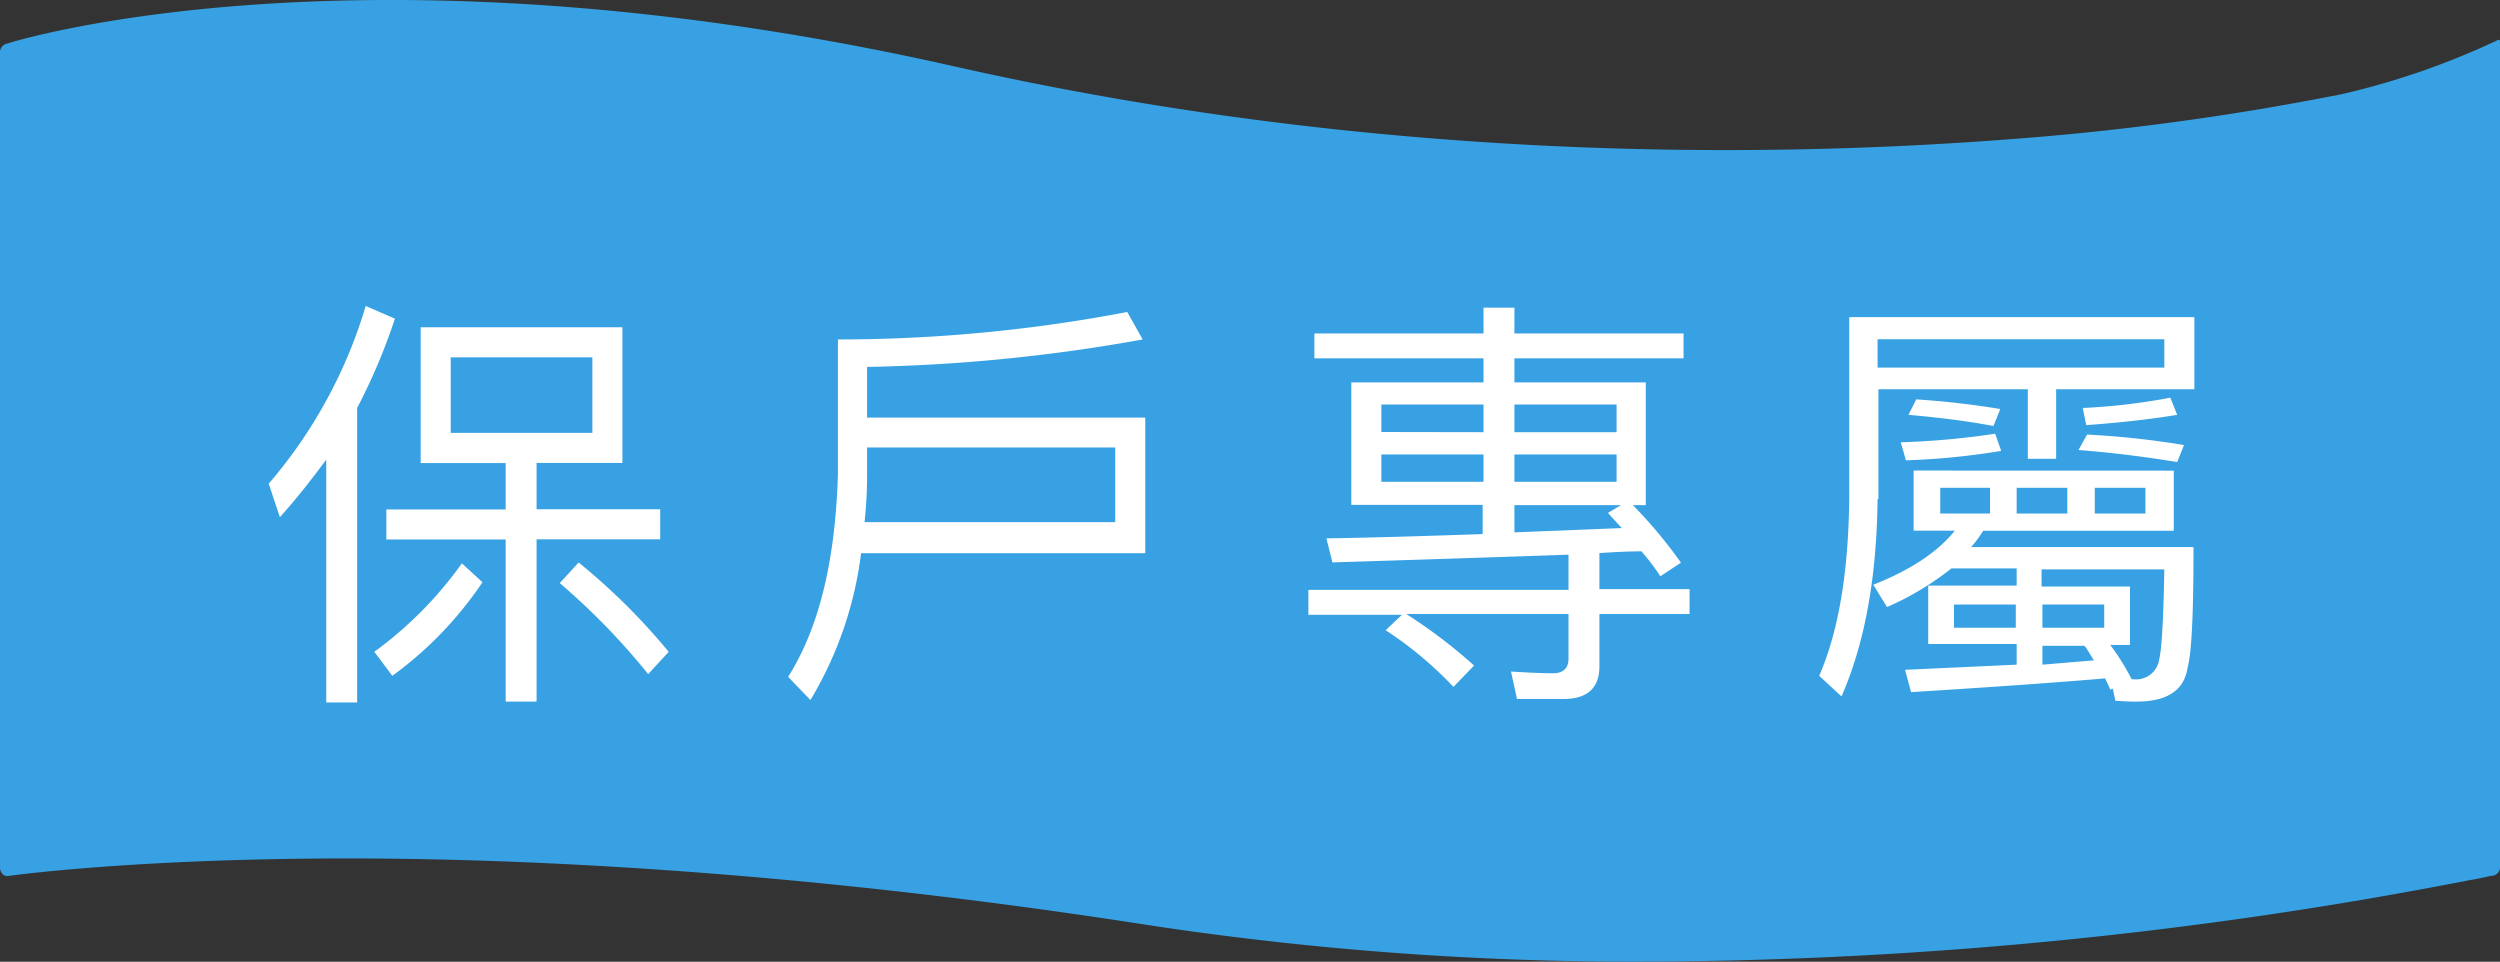
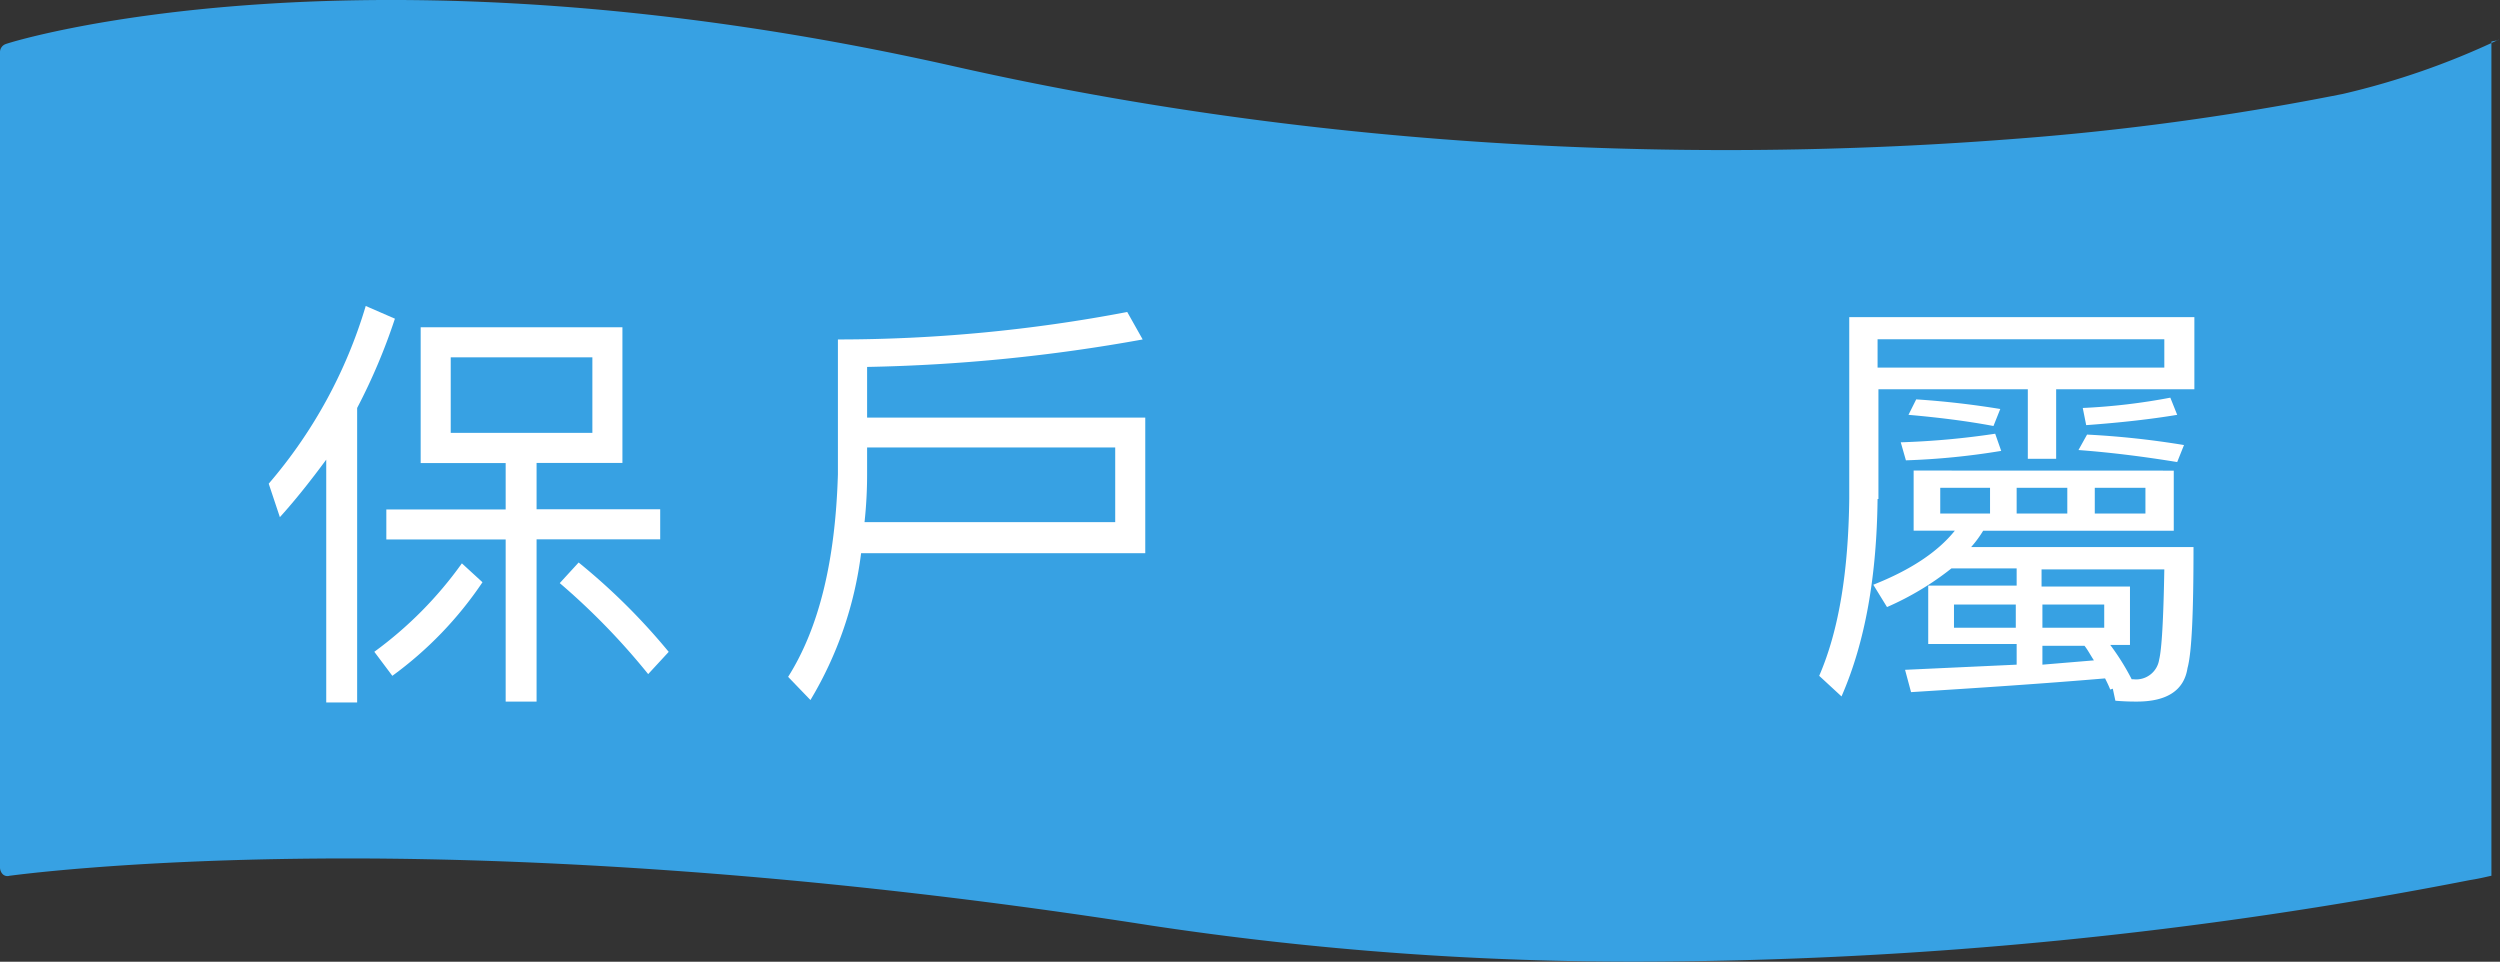
<svg xmlns="http://www.w3.org/2000/svg" id="圖層_1" data-name="圖層 1" viewBox="0 0 291.2 112.02">
  <rect x="0" y="0" width="291.2" height="112.02" fill="#333333" stroke="none" />
  <defs>
    <style>.cls-1{fill:#37a1e3;}.cls-2{fill:#fff;}</style>
  </defs>
  <title>title_1</title>
-   <path class="cls-1" d="M291,4.63a89.64,89.64,0,0,1-18.1,6.3,318.09,318.09,0,0,1-39.1,5.3c-28.8,2.2-73.4,2.6-122.6-8.5C42-7.89,1.1,4.93.7,5.11a1,1,0,0,0-.7,1V101a1.14,1.14,0,0,0,.3.8.78.78,0,0,0,.8.2c.1,0,12.8-1.8,35.4-2,20.9-.2,54.8,1.1,97.6,7.8a376.29,376.29,0,0,0,57.7,4.2,509.13,509.13,0,0,0,95.9-9.5c1.3-.2,2.4-.5,2.5-.5a1,1,0,0,0,1-1V4.83C291.2,4.63,291.1,4.63,291,4.63Z" transform="translate(0 0.01)" />
+   <path class="cls-1" d="M291,4.63a89.64,89.64,0,0,1-18.1,6.3,318.09,318.09,0,0,1-39.1,5.3c-28.8,2.2-73.4,2.6-122.6-8.5C42-7.89,1.1,4.93.7,5.11a1,1,0,0,0-.7,1V101a1.14,1.14,0,0,0,.3.8.78.78,0,0,0,.8.2c.1,0,12.8-1.8,35.4-2,20.9-.2,54.8,1.1,97.6,7.8a376.29,376.29,0,0,0,57.7,4.2,509.13,509.13,0,0,0,95.9-9.5c1.3-.2,2.4-.5,2.5-.5V4.83C291.2,4.63,291.1,4.63,291,4.63Z" transform="translate(0 0.01)" />
  <path class="cls-2" d="M46,37.11a69.07,69.07,0,0,1-4.4,10.4v34.3H38V53.53c-1.7,2.3-3.5,4.6-5.4,6.7l-1.3-3.9a56.46,56.46,0,0,0,11.3-20.7Zm10.2,30.7a43.43,43.43,0,0,1-10.5,10.9l-2.1-2.8a45.3,45.3,0,0,0,10.2-10.3Zm16.3-29.7v15.8h-10v5.4H76.9v3.5H62.5v18.9H58.9V62.83H45v-3.5H58.9v-5.4H49V38.11ZM69,41.61H52.5v8.8H69Zm8.9,34.3-2.4,2.6a80,80,0,0,0-10.3-10.6l2.2-2.4A73.73,73.73,0,0,1,77.9,75.93Z" transform="translate(0 0.01)" />
  <path class="cls-2" d="M133.1,39.53a200.21,200.21,0,0,1-32.1,3.2v5.9h32.4v15.8H100.3a43.71,43.71,0,0,1-5.9,17.1l-2.6-2.7c3.6-5.7,5.5-13.5,5.8-23.6V39.53a179.45,179.45,0,0,0,33.7-3.2Zm-3.2,21.4V52.11H101v3.1a51.15,51.15,0,0,1-.3,5.6h29.2Z" transform="translate(0 0.01)" />
-   <path class="cls-2" d="M172.8,44.53v-2.8H153.1v-2.9h19.7v-3h3.6v3h19.7v2.9H176.4v2.8h15.3v14.3h-1.5a54.88,54.88,0,0,1,5.6,6.7l-2.4,1.58a27.73,27.73,0,0,0-2.2-2.9c-1.7,0-3.3.1-4.9.2v4.2h10.5v2.9H186.3v6.1c0,2.5-1.4,3.8-4.2,3.8h-5.4l-.7-3.2c1.7.1,3.3.2,4.9.2,1.2,0,1.8-.6,1.8-1.7v-5.2H163.8a60.19,60.19,0,0,1,7.9,6L169.3,80a43.48,43.48,0,0,0-7.9-6.6l1.9-1.8H152.4v-2.9h30.3v-4.1c-8.7.3-17.9.6-27.5.9l-.7-2.8c6.2-.1,12.3-.3,18.2-.5v-3.4H157.4V44.53Zm0,5.8V47.11H160.9v3.2Zm0,2.6H160.9v3.18h11.9Zm3.6-2.6h11.9V47.11H176.4Zm11.9,2.6H176.4v3.18h11.9Zm-1,6.8,1.5-.9H176.4V62l12.5-.5C188.4,60.93,187.8,60.33,187.3,59.73Z" transform="translate(0 0.01)" />
  <path class="cls-2" d="M218.7,58.11c-.1,8.9-1.4,16.6-4.2,23l-2.6-2.4c2.3-5.3,3.4-12.2,3.5-20.6V36.93h40.2v8.4H239.5v8.1h-3.3v-8.1H218.8V58.11Zm34.5-3.3v7H231a13.3,13.3,0,0,1-1.4,1.9h25.9c0,7.6-.2,12.3-.7,14.1-.4,2.6-2.4,3.9-5.9,3.9-.5,0-1.3,0-2.5-.1l-.3-1.4-.3.1c-.2-.5-.4-.9-.6-1.3-7.1.6-14.6,1.1-22.6,1.6l-.7-2.6,13-.6V75H224.6v-6.8h10.3v-2h-7.6a33.88,33.88,0,0,1-7.5,4.5l-1.6-2.6c4.3-1.7,7.5-3.8,9.5-6.3h-4.8v-7Zm-34.5-15.3v3.3h33.4v-3.3Zm14.4,13a84.36,84.36,0,0,1-11.1,1.1l-.6-2.1a93,93,0,0,0,11-1Zm-.1-4.9-.8,2c-3.2-.6-6.5-1-9.9-1.3l.9-1.8c3.4.22,6.6.6,9.8,1.12Zm-1.2,9.2H226v3h5.8Zm3,13.6h-7.2v2.7h7.2Zm6-13.6h-5.9v3h5.9Zm7.5,22.3h.2a2.71,2.71,0,0,0,3-2.3q.45-1.8.6-10.5H237.8v2h10.3v6.8h-2.3A27.85,27.85,0,0,1,248.3,79.11Zm-3.2-8.7h-7.2v2.7h7.2Zm-1.2,6.5c-.4-.6-.7-1.2-1.1-1.7h-4.9v2.2Zm10.5-25.1-.8,2c-3.7-.6-7.5-1.1-11.5-1.4l1-1.8a100.28,100.28,0,0,1,11.3,1.22Zm-11.8-4.3a71.53,71.53,0,0,0,10.2-1.2l.8,2c-3,.5-6.5.9-10.6,1.2Zm7.3,9.3H244v3h5.9Z" transform="translate(0 0.01)" />
</svg>